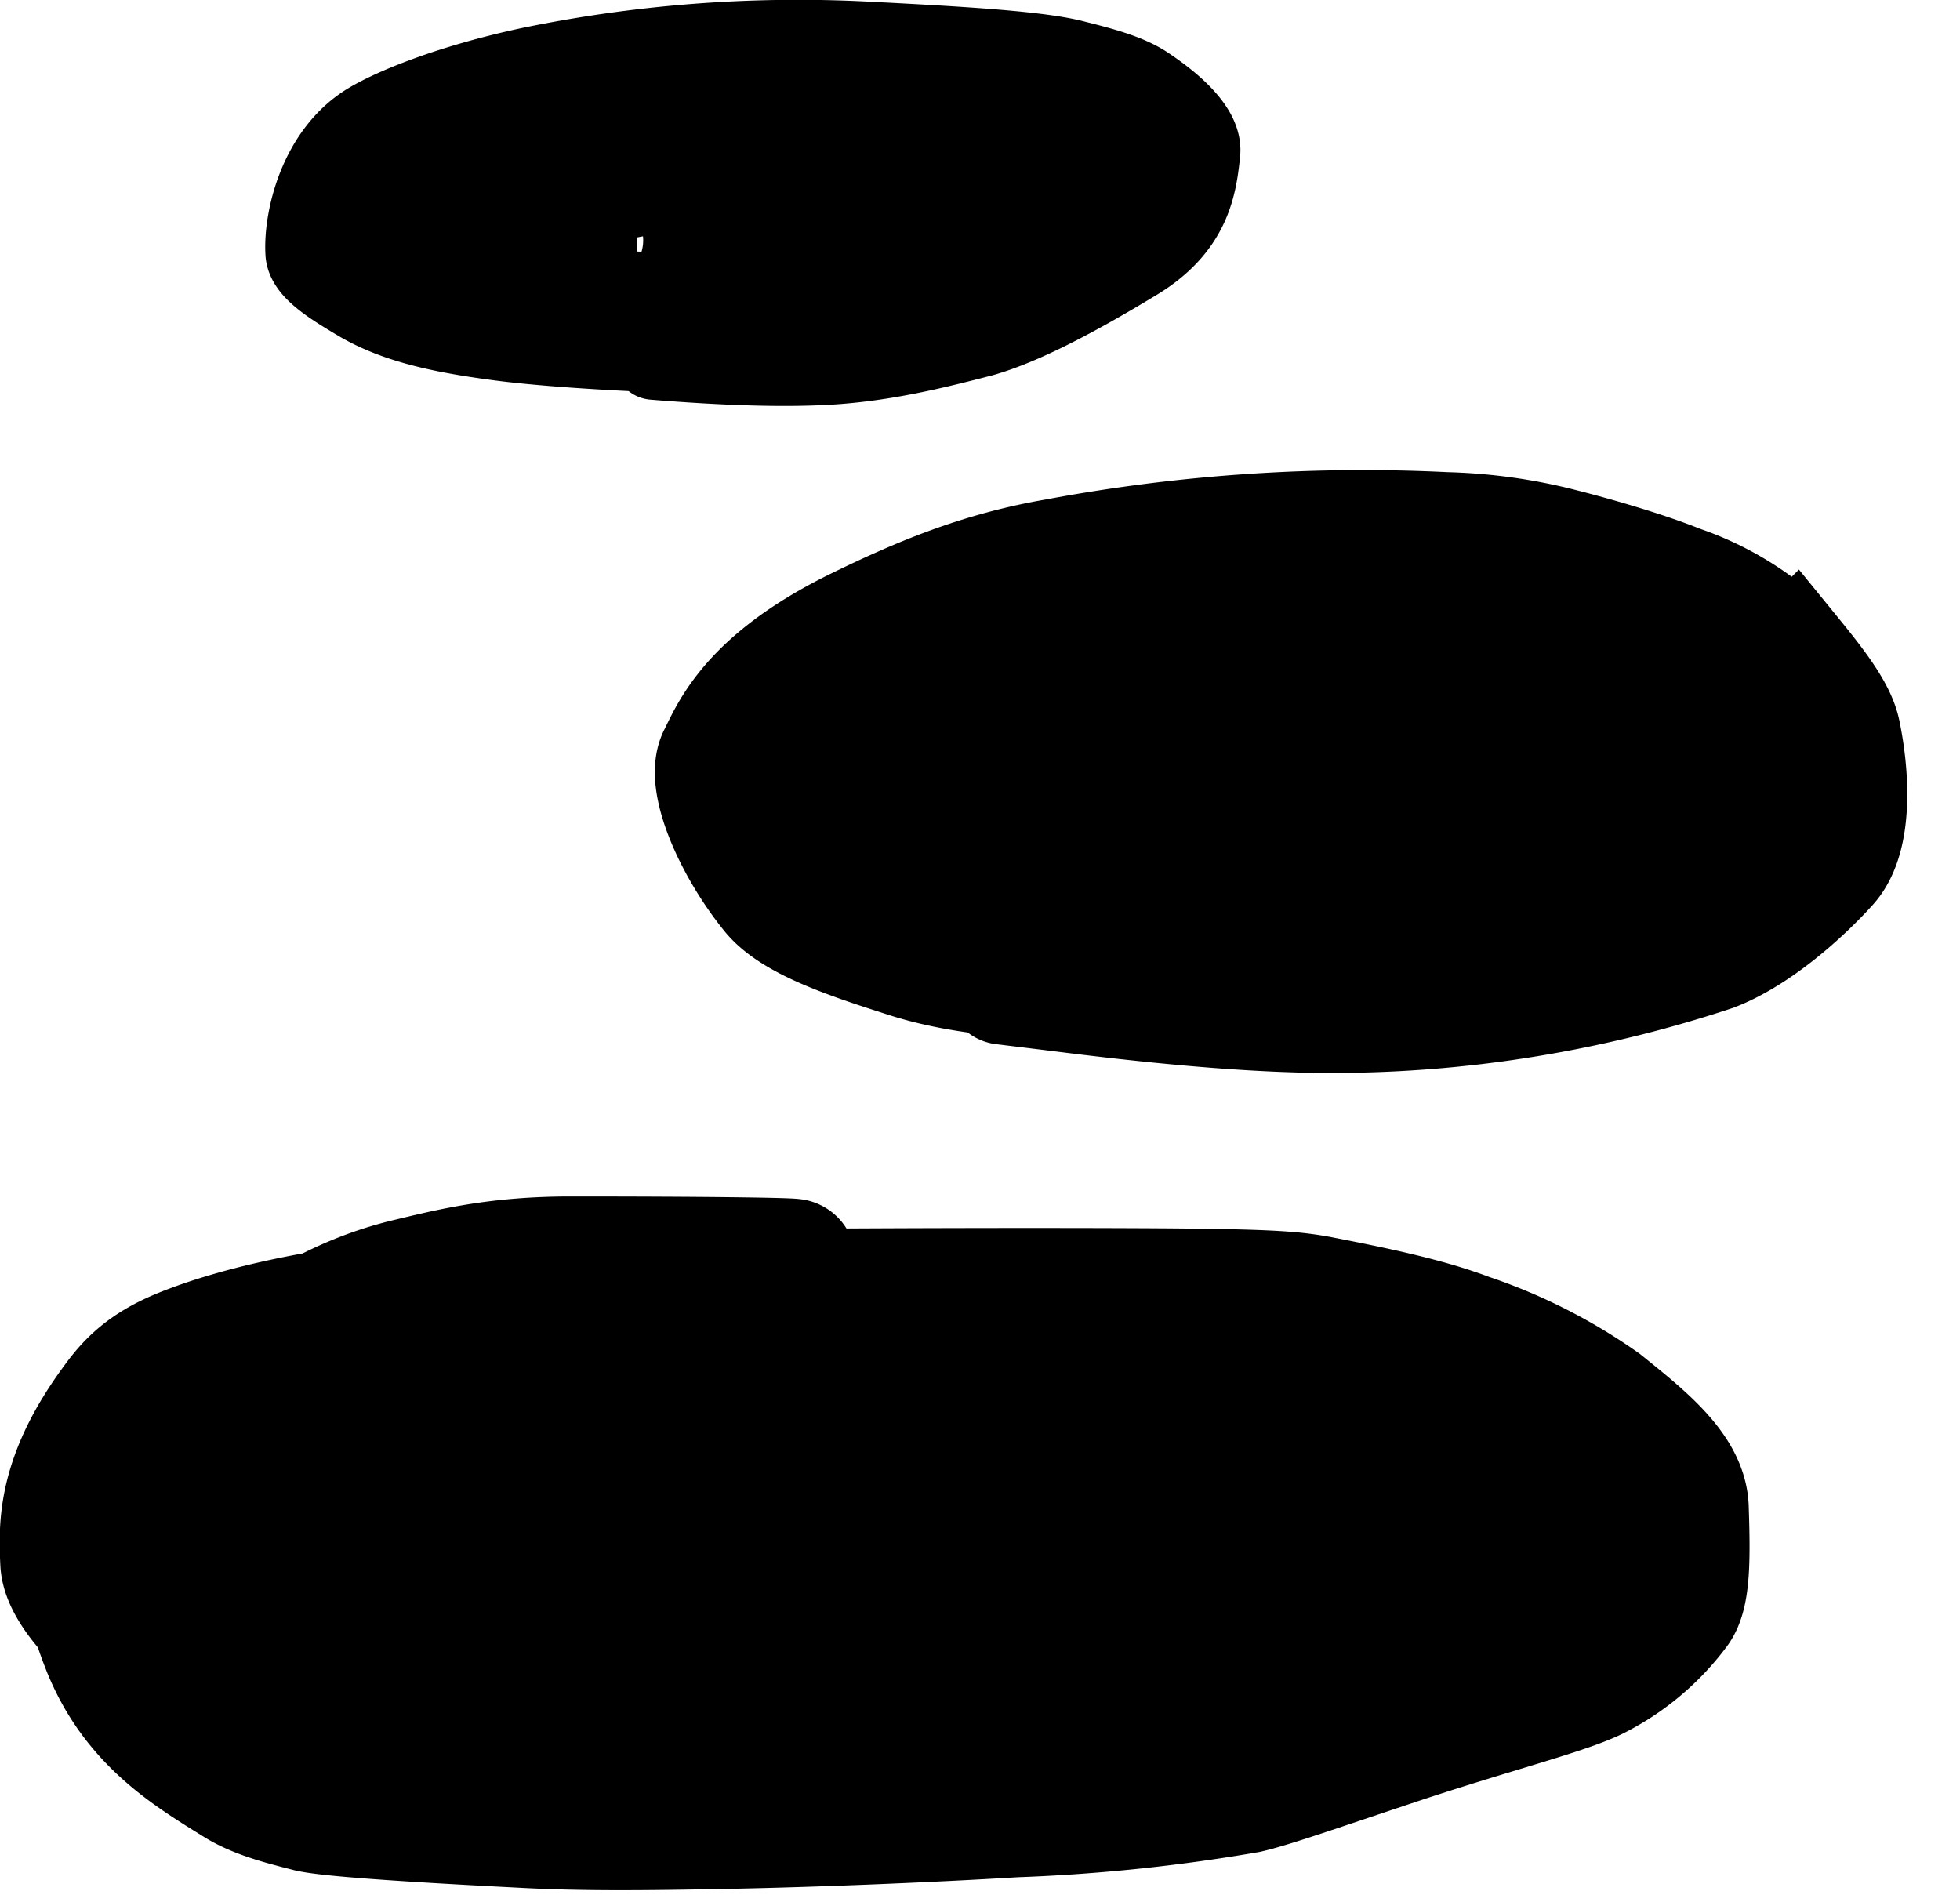
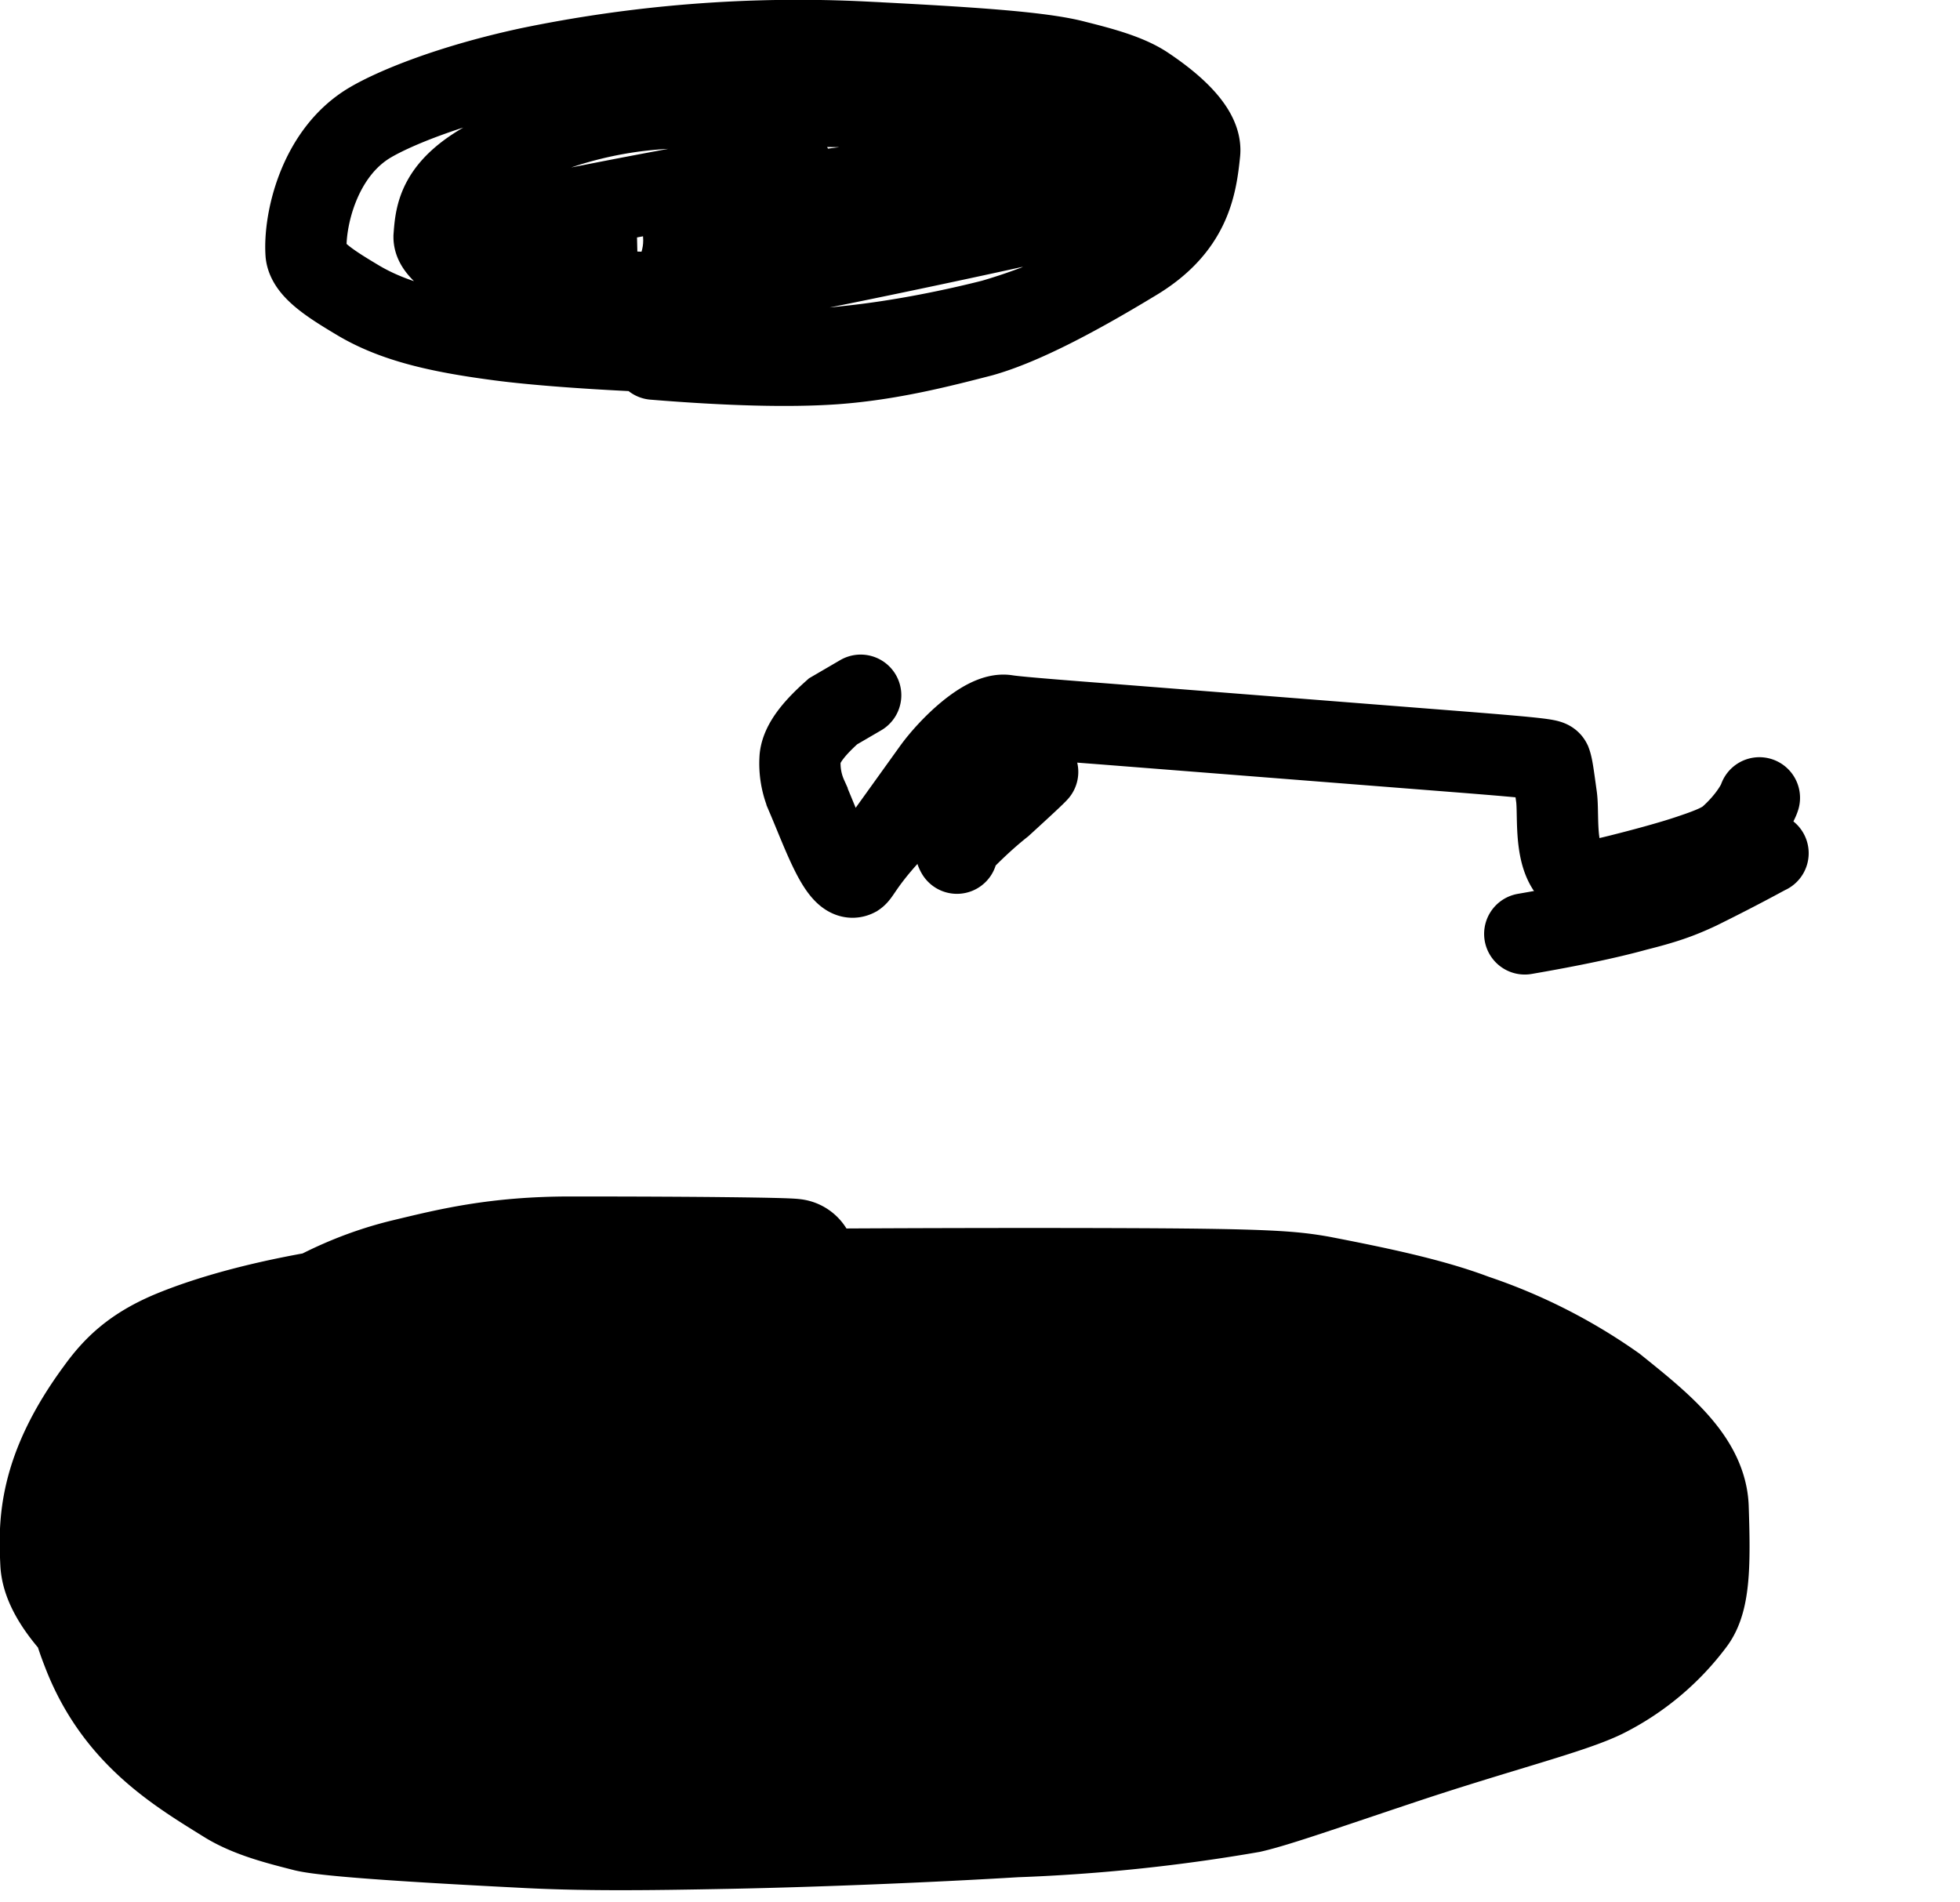
<svg xmlns="http://www.w3.org/2000/svg" width="34" height="33" fill="none" viewBox="0 0 34 33">
  <title>Saga</title>
  <style>path{stroke:#000}@media(prefers-color-scheme:dark){path{stroke:#fff}}</style>
-   <path stroke-linecap="round" stroke-width="2" d="m17.4 17.12.9.11c.87.11 2.58.32 4.09.37a21 21 0 0 0 7.34-1.06c.78-.3 1.59-1.04 2.02-1.52.44-.5.37-1.59.22-2.31-.07-.36-.4-.8-.84-1.34a5 5 0 0 0-1.99-1.26c-.54-.22-1.38-.47-2.05-.64a9 9 0 0 0-2.01-.28 29 29 0 0 0-6.77.46c-1.33.23-2.38.67-3.52 1.23-1.8.9-2.15 1.78-2.37 2.22-.24.46.27 1.62.93 2.43.39.47 1.33.79 2.3 1.1.87.29 1.8.38 3.47.48 1.23.08 3.26.07 4.67.04a18 18 0 0 0 6.42-1.22 4 4 0 0 0 1.35-.74c.41-.38.27-1.1-.07-1.8-.19-.4-.67-.66-1.14-.96-.57-.35-1.37-.65-2.5-1-.69-.23-1.68-.44-2.58-.57s-1.7-.15-2.68-.11-2.12.14-3.05.27c-1.61.22-2.58.51-3.08.68-.66.23-.86.58-1.2 1.18-.13.23-.13.56-.11.96.04.6.9 1.06 1.7 1.42.2.09.48.12 1.4.17.93.06 2.52.11 3.58.12 1.56 0 2.44-.16 3.22-.35.43-.1.9-.28 1.69-.62 1.92-.82 3.08-1.44 3.14-1.58q.03-.13-.03-.23c-.13-.27-.86-.36-1.96-.46a28 28 0 0 0-6.02.23c-1.88.3-2.88.6-3.05.7a1 1 0 0 0-.39.37c-.06.14.08.3.26.45.43.38 1.3.5 2.6.63.87.08 2.2.06 3 .04 1.04-.02 1.35-.16 1.49-.23.3-.15.29-.59.25-.87-.06-.44-1.43-.45-3.07-.45-1.02 0-2.34.28-3.62.56-.67.17-1.06.33-1.35.52-.08.1-.06.17-.04.25" />
  <path stroke-linecap="round" stroke-width="1.41" d="M18 13.39q-.05.06-.62.58-.34.27-.7.64c-.1.1-.12.12-.08.19M30.67 14.8c-.01 0-.43.24-1.2.62-.34.16-.6.25-1.08.37q-.72.2-1.94.41M26.45 24.66h1.41-1.32M28.11 26.47a45 45 0 0 1-2.06-1.44q-.44-.34-1.18-.88c-.22-.15-.35-.27-.49-.27-.31 0-.48.29-.54.38-.05.08-.15.47-.34 1.04-.12.36-.44.68-.82 1.08-.55.59-1.13.76-1.43.8-.14.02-.42-.09-.78-.2a4 4 0 0 0-1.33-.02c-.59.05-.95.2-1.1.29-.08.04-.14.09-.1.13.41.4 1.29-.14 1.59-.3.12-.05-.49-.07-1.44-.33-.77-.2-2.1-.65-2.9-.88a5 5 0 0 0-1.43-.32c-.1 0-.32.04-.65.04-.15 0-.28-.03-1.4.14-1.1.17-3.18.53-4.45.72-1.28.19-1.67.2-1.9.2-.5 0-.95-.01-1.4.1q-.16.04-.15.17c.01.1.1.26.38.64s.76.97 1.1 1.37c.51.6.93.9 1.35 1.13q.32.17.69.28c.24.08.5.13 1.15.22a37 37 0 0 0 5.71.28c.68-.03.88-.07 1-.1a1 1 0 0 0 .25-.13" />
  <path stroke-linecap="round" stroke-width="2.17" d="M13.76 21.88c-.13-.02-1.58-.04-3.86-.04-1.28 0-2.07.2-2.82.38-1.51.36-2.49 1.21-3.37 1.8-.54.36-.7.6-1.22 1.2q-.4.5-.8 1.67c-.23.66-.08 1.17.1 1.63.5 1.31 1.46 1.89 2.3 2.41.36.23.85.35 1.28.46q.49.11 3.64.27c1.07.06 2.13.05 3.65.02s3.46-.11 4.95-.2a30 30 0 0 0 4.03-.42c.43-.1 1.25-.39 2.6-.84 1.65-.55 2.9-.86 3.43-1.12a4 4 0 0 0 1.41-1.18c.2-.26.2-.89.17-1.77-.03-.66-.74-1.22-1.46-1.8a9 9 0 0 0-2.33-1.18c-.71-.27-1.62-.46-2.6-.65-.46-.08-.85-.12-3.17-.13s-6.57 0-9.2.05a33 33 0 0 0-4.3.25c-1.47.21-2.48.51-3.1.77-.56.24-.84.51-1.1.87-.96 1.3-.93 2.14-.9 2.78.04.67 1.31 1.68 1.83 1.97.15.08.45.15 1.1.25.46.07 1.18.12 3.83.13 2.64.02 7.2-.02 9.7-.05a21 21 0 0 0 3.3-.15 16 16 0 0 0 3.47-.84c.45-.2.72-.46.88-.56.36-.21.05-.76-.3-1.5-.3-.63-.6-1.01-1.2-1.45-.59-.43-1.55-.5-3.91-.55a253 253 0 0 0-8.4.02c-2.48.04-3.48.12-4.25.21-1.32.16-2.25.4-3.02.62a3 3 0 0 0-1.25.67.7.7 0 0 0-.2.6c.08.57 1.26 1.36 2.62 1.97.68.3 1.6.4 2.65.53.6.09 1.38.13 2.57.15 1.2.01 2.79-.02 5.45-.28 2.66-.25 6.34-.73 8.37-1.01 2.31-.32 2.66-.45 2.8-.54q.12-.07.04-.2c-.15-.23-.52-.38-1-.54-.93-.32-2.33-.51-3.77-.64-.7-.07-1.38-.03-2.4.06-1.02.1-2.36.29-4.38.49s-4.67.4-6.5.6c-1.82.18-2.73.36-3.2.48-.48.13-.49.21-.34.31.41.27 1.21.43 2.16.6a24 24 0 0 0 4 .21c.92 0 2.1-.06 3.15-.16 1.95-.17 2.97-.41 3.12-.56.2-.18-.34-.47-.86-.7a8 8 0 0 0-1.9-.4c-1.2-.19-3.23-.46-4.41-.6-2.19-.28-3.5-.27-3.96-.06q-.29.14-.38.42c-.08.25.05.46.22.57.14.1.46.08.86.04.42-.04.86-.22 1.3-.45.46-.24.6-.6.7-.88.11-.34-.02-.65-.24-.91-.32-.38-.96-.58-1.41-.69a1.4 1.4 0 0 0-.69.02 2.3 2.3 0 0 0-1.87 1.93c.19.46.76.9 1.38 1.19.28.11.48.16.7.2" />
  <path stroke-linecap="round" stroke-width="1.41" d="M11.34 6.23q1.96.16 3.13.08c.98-.07 1.86-.3 2.56-.48.71-.2 1.65-.7 2.64-1.3.98-.58 1.08-1.3 1.14-1.88.04-.38-.43-.81-.94-1.15-.3-.2-.74-.32-1.22-.44-.6-.16-1.9-.24-3.67-.33a23 23 0 0 0-5.8.45c-1.39.3-2.34.7-2.75.94-.91.53-1.16 1.73-1.12 2.28.03.28.45.54.92.82.63.37 1.4.54 2.37.67.72.1 1.93.18 3.04.22s2.09.01 3.06-.1c.96-.1 1.89-.3 2.52-.46a10 10 0 0 0 2.52-1.13c.7-.4.67-.92.65-1.47 0-.22-.44-.42-.98-.64-.47-.2-1.47-.31-3.38-.42a53 53 0 0 0-3.97-.02 7 7 0 0 0-3.5.86c-.97.5-1 .98-1.03 1.38 0 .15.15.27.29.4.44.39 1.98.52 3.54.57.42.02.84-.05 2.03-.27 1.18-.22 3.11-.63 4.2-.87a5 5 0 0 0 1.37-.39q.14-.11.15-.21.02-.1-.06-.16c-.4-.27-1.65-.16-3.1-.06a28 28 0 0 0-2.62.33c-2.5.42-2.84.65-2.87.7-.07.1.39.05.57.04l-2.9-.02q-.91.01.48-.28c.94-.2 2.66-.54 3.7-.72 1.03-.2 1.32-.21 1.4-.24.1-.02-.04-.05-.22-.07q-.28-.03-.63-.02M30.52 13.84c-.03.1-.2.4-.53.69-.12.1-.3.18-.66.3-.35.12-.88.26-1.24.35s-.53.12-.66.07c-.51-.19-.38-1.08-.43-1.43-.05-.36-.07-.52-.1-.6-.02-.04-.09-.06-1.61-.18l-6.11-.48c-1.58-.12-1.66-.14-1.73-.15-.37-.05-.99.56-1.27.95a1.2 1.2 0 0 0-.23.7c0 .05.03.08.11 0 .27-.27.46-.61.51-.76.02-.05-.53.5-1.22 1.26-.37.42-.44.6-.5.64-.27.14-.56-.7-.85-1.38a1.4 1.4 0 0 1-.12-.68c.03-.27.29-.55.57-.8l.48-.28" />
-   <path stroke-linecap="round" stroke-width="1.41" d="M18.62 4.2c-.07.1-.53.4-1.17.66-.78.3-1.42.32-1.7.34-.18.01-.62.15-1.21.33q-.42.1-1.18.06c-.15-.02-.12-.09-.08-.16M16.03 1.94l-.43.11c-.42.11-1.25.33-2.05.5a20 20 0 0 1-3.93.42c-.87-.02-1.23-.19-1.55-.13-.36.06-.92.46-1.09.67-.24.3-.05.74-.01.9l-.1-.02c-.19-.09-.22-.45-.23-.96 0-.27.13-.42.2-.52.04-.05-.12.1-.18.25-.1.22-.07.49-.05.7q.07.23.22.36l.11.08" />
</svg>